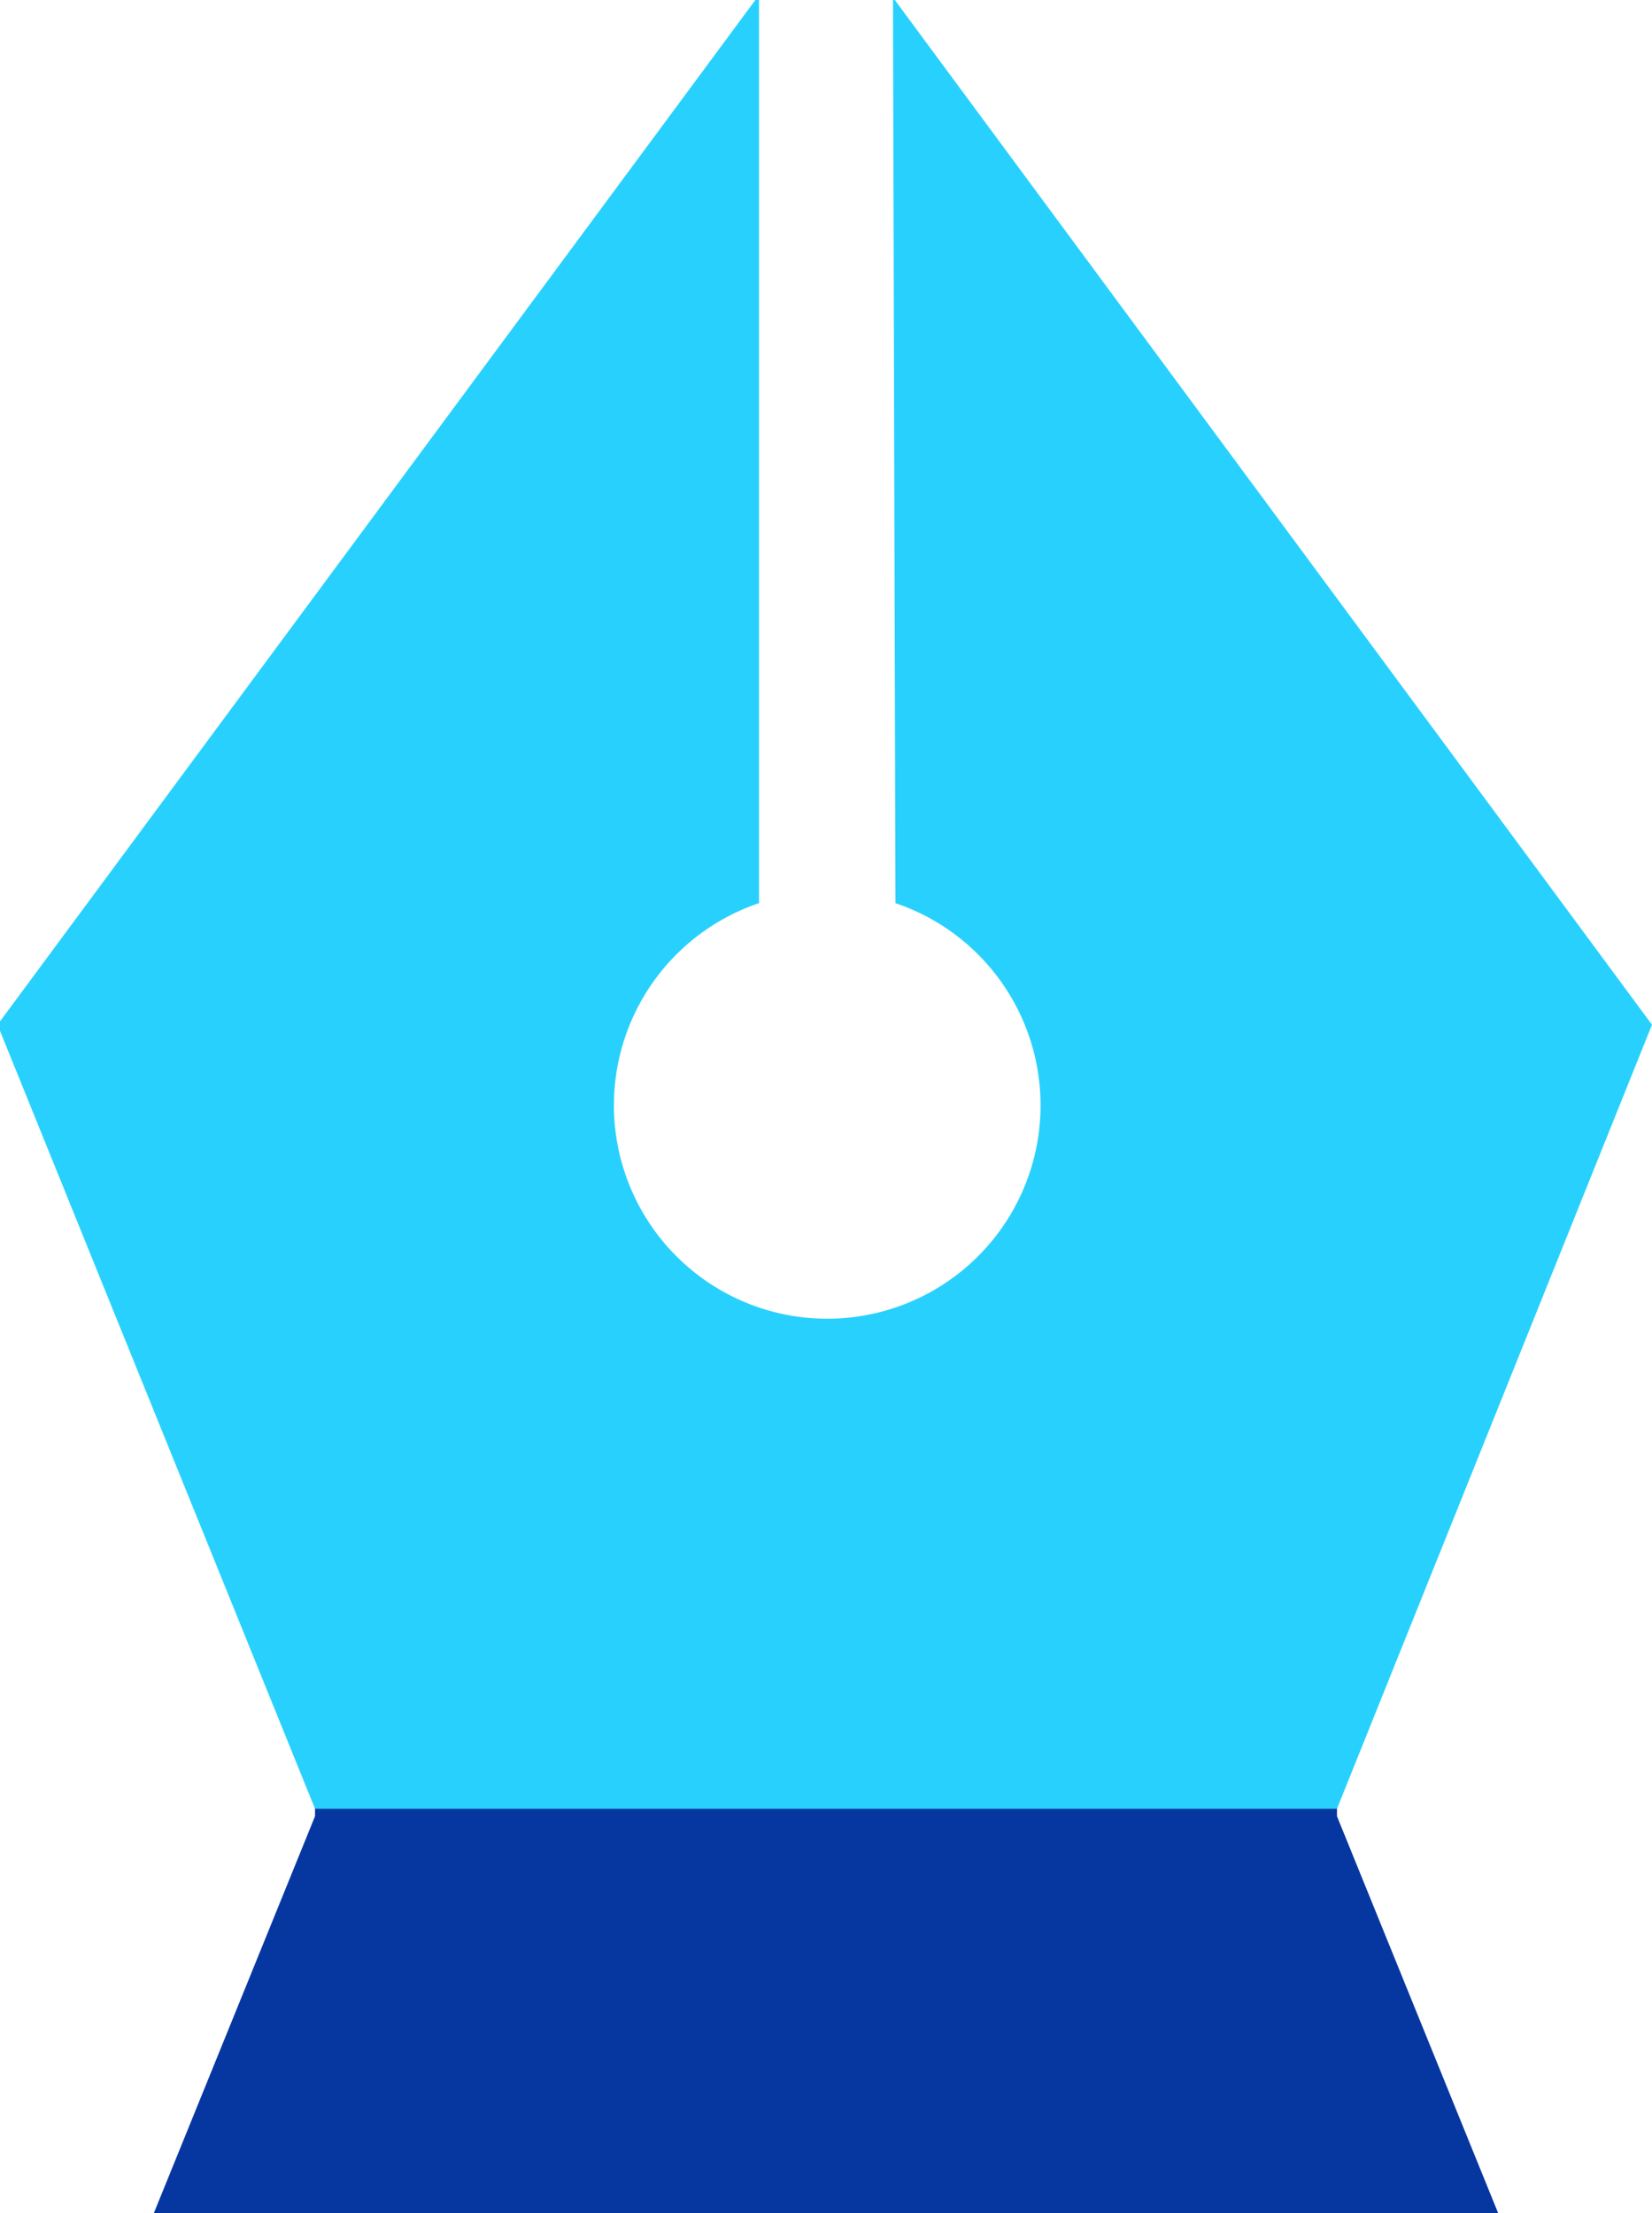
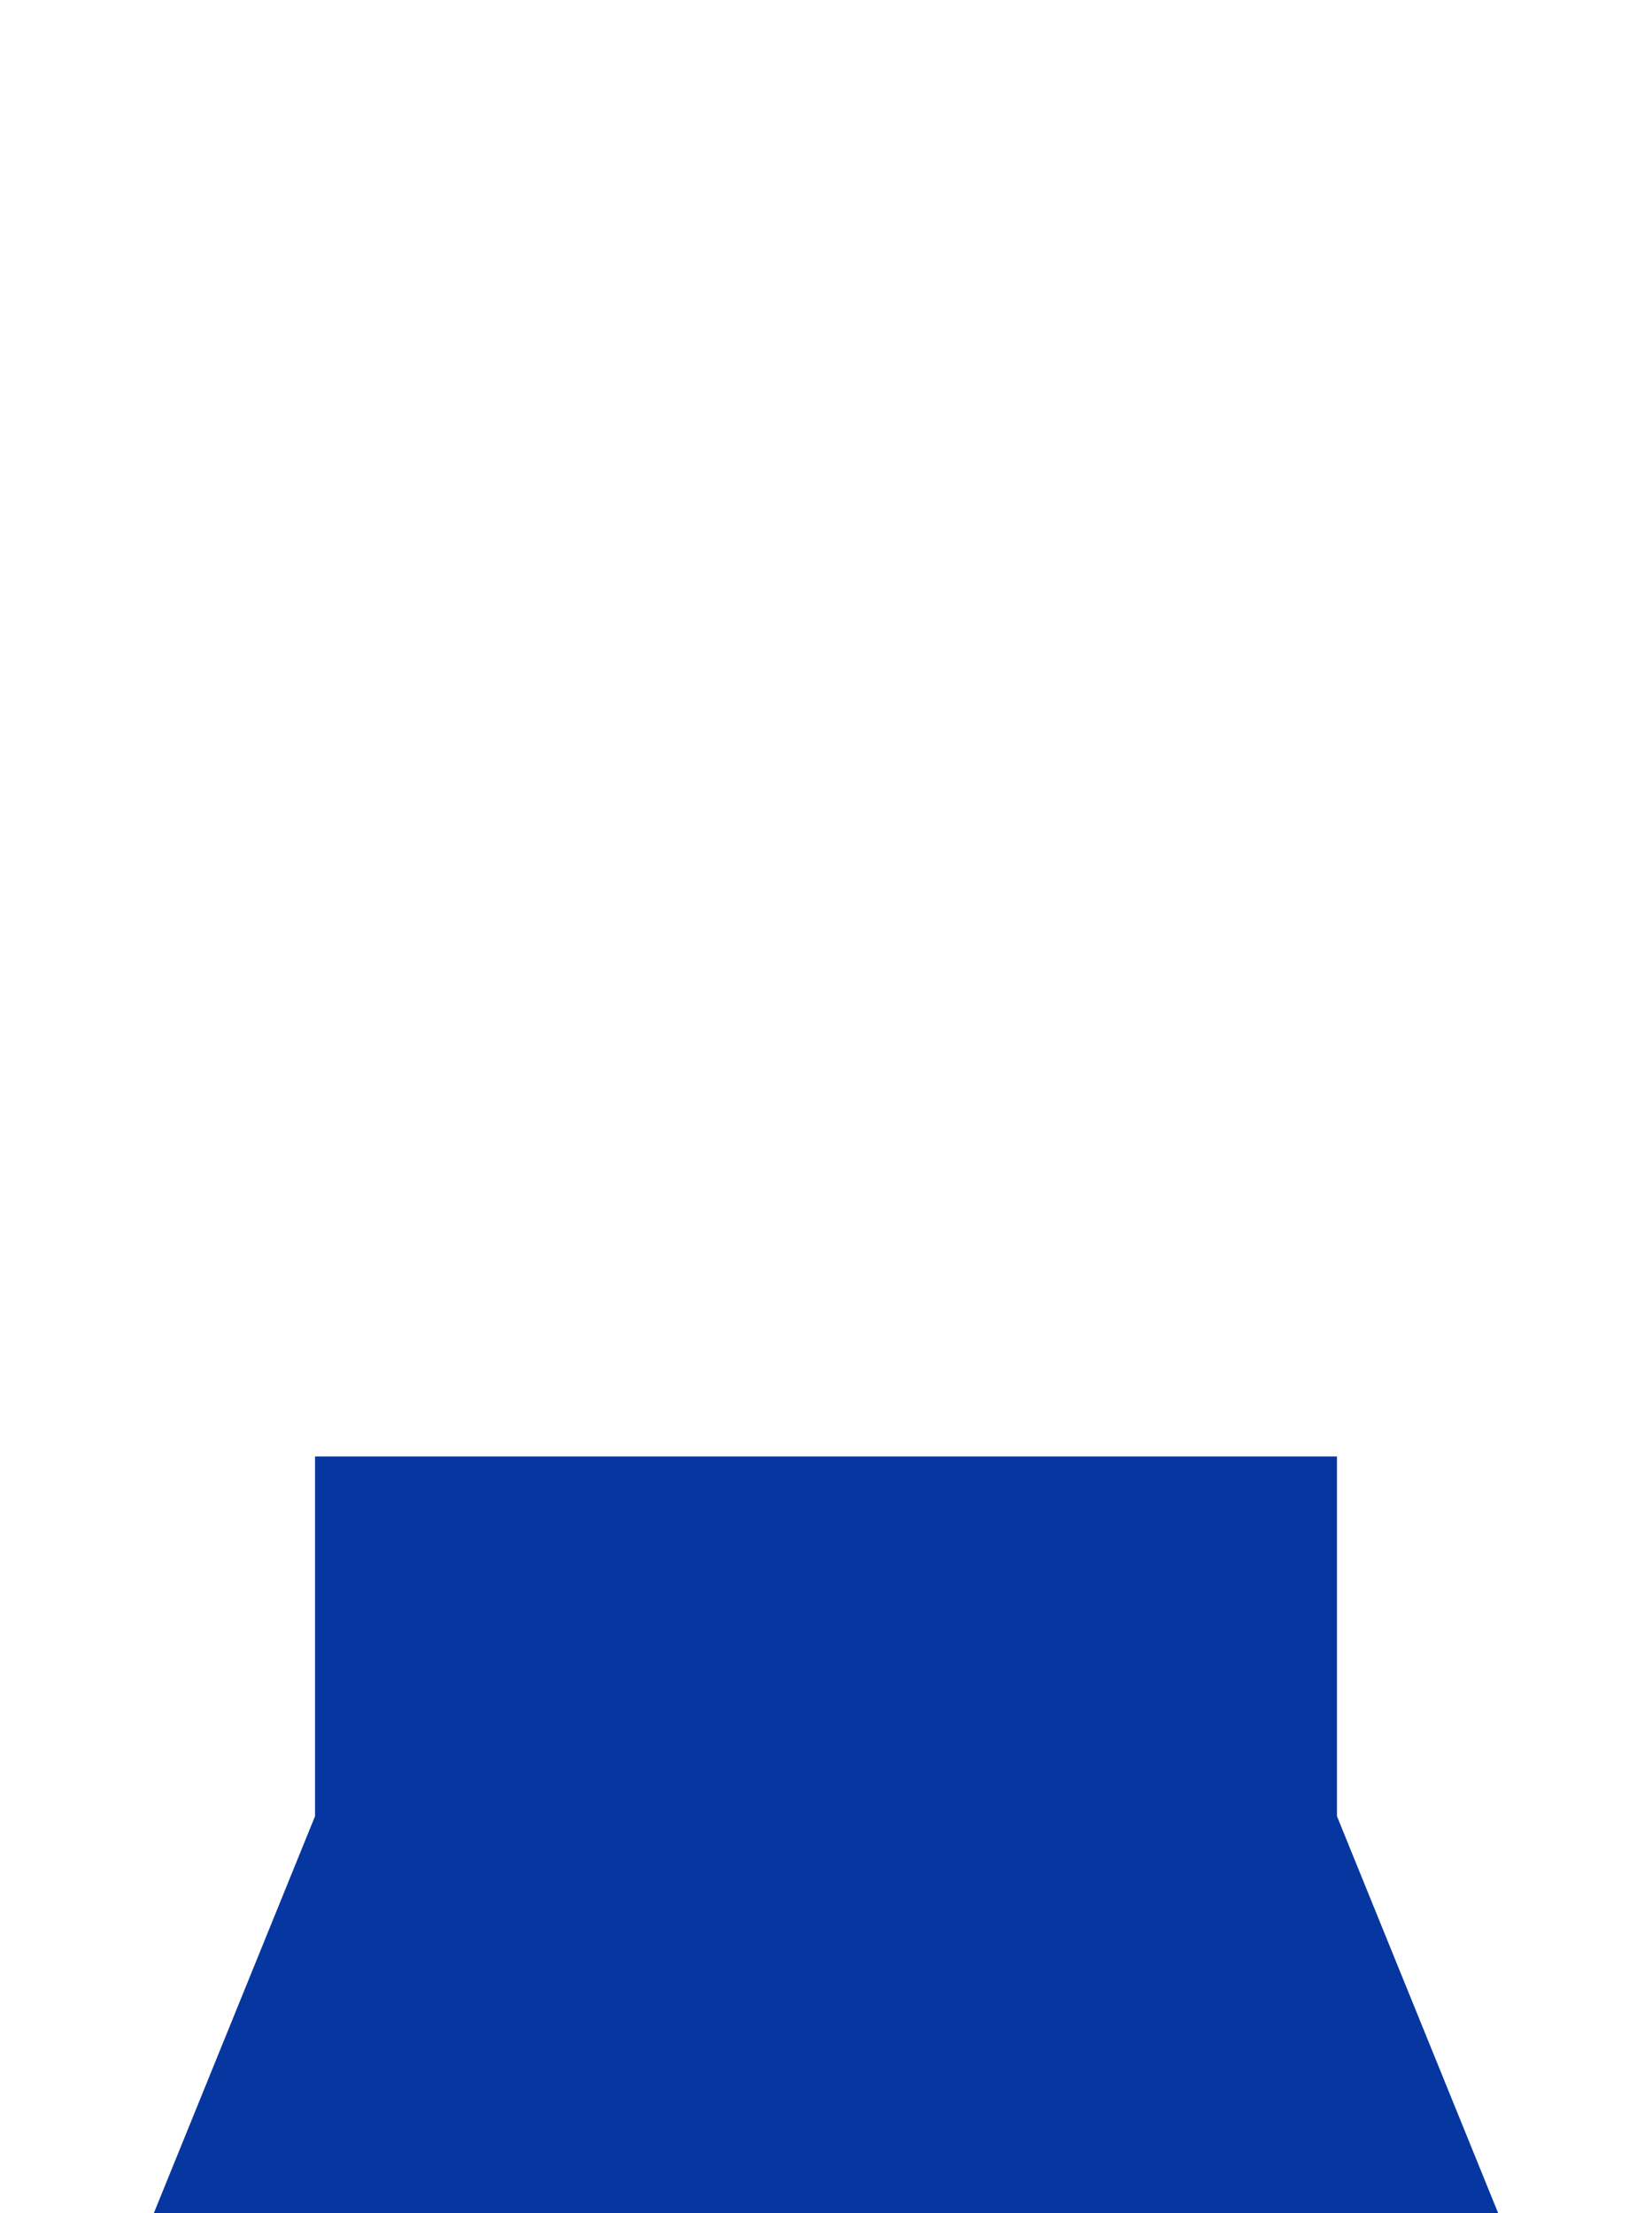
<svg xmlns="http://www.w3.org/2000/svg" id="Layer_1" data-name="Layer 1" viewBox="0 0 6.66 8.92">
  <defs>
    <style>.cls-1{fill:#0637a1;}.cls-2{fill:#28d1fd;}</style>
  </defs>
  <polygon class="cls-1" points="5.39 7.32 5.39 5.87 3.33 5.87 1.27 5.87 1.27 7.32 0.62 8.92 3.33 8.92 6.04 8.92 5.39 7.32" />
-   <path class="cls-2" d="M1353.05,602a.86.86,0,1,1-.55,0v-3.66h0l-3.07,4.15,1.28,3.16h4.12l1.27-3.16-3.06-4.14Z" transform="translate(-1349.44 -598.36)" />
</svg>